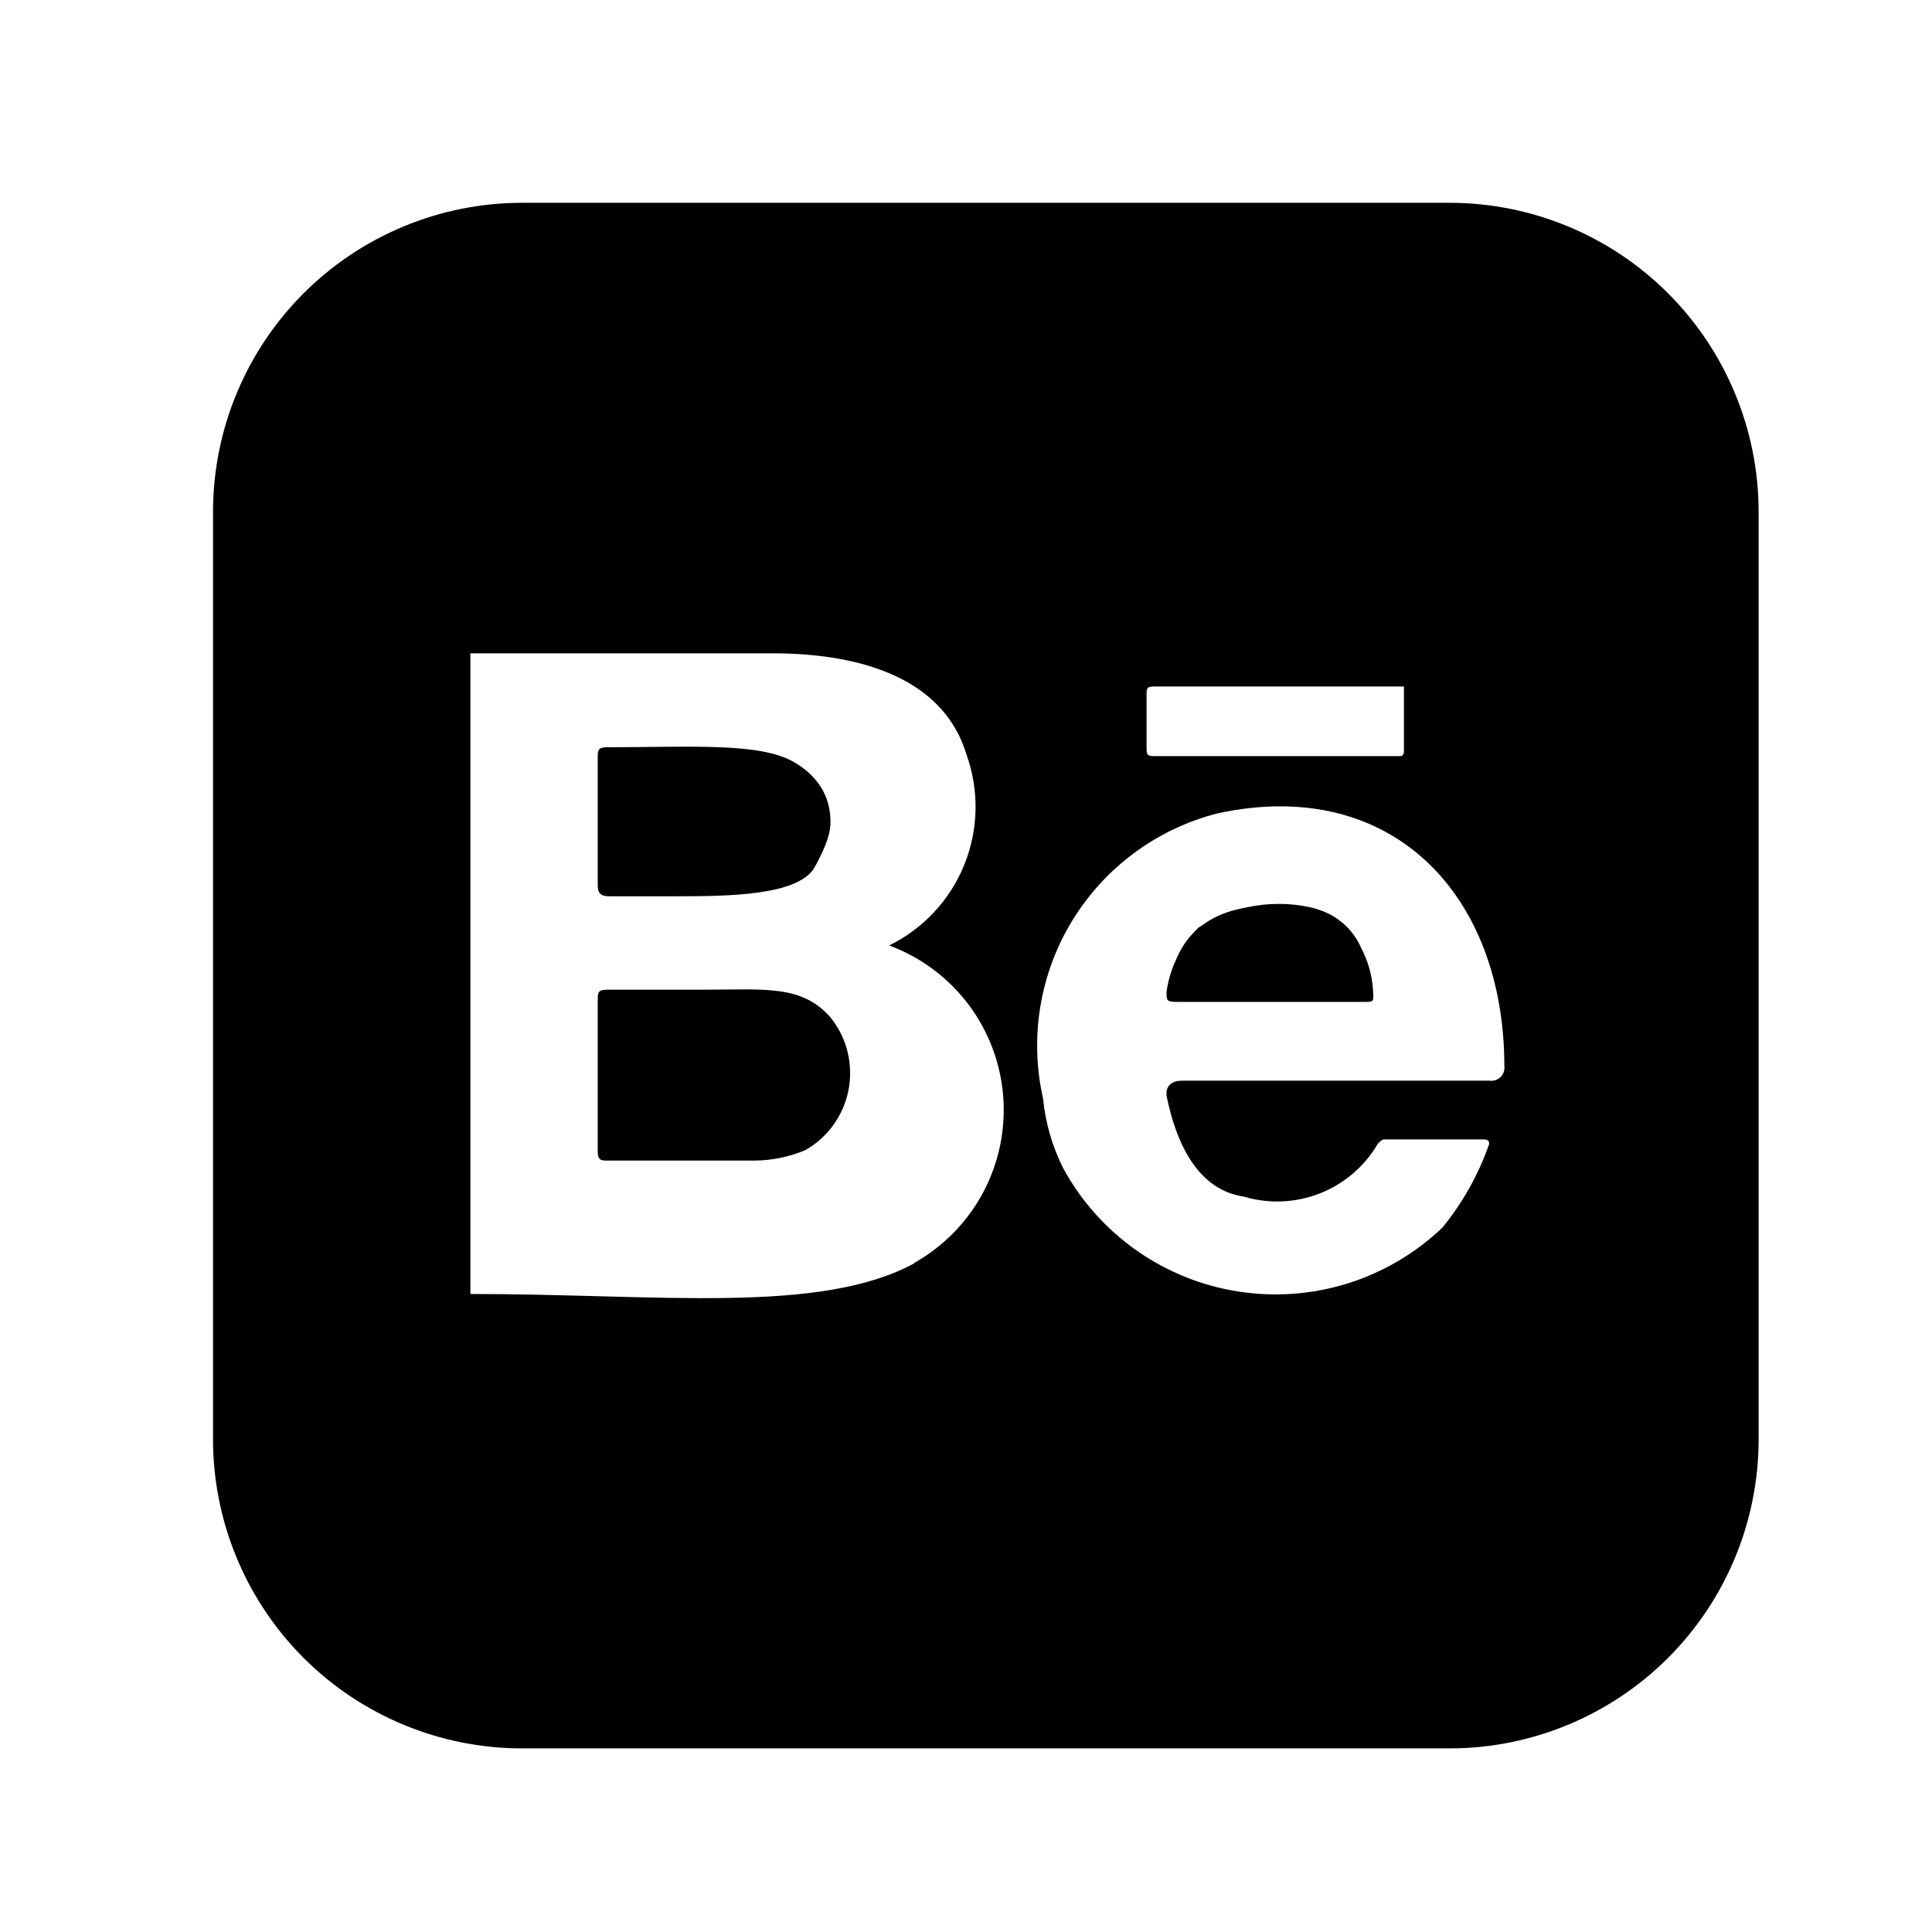
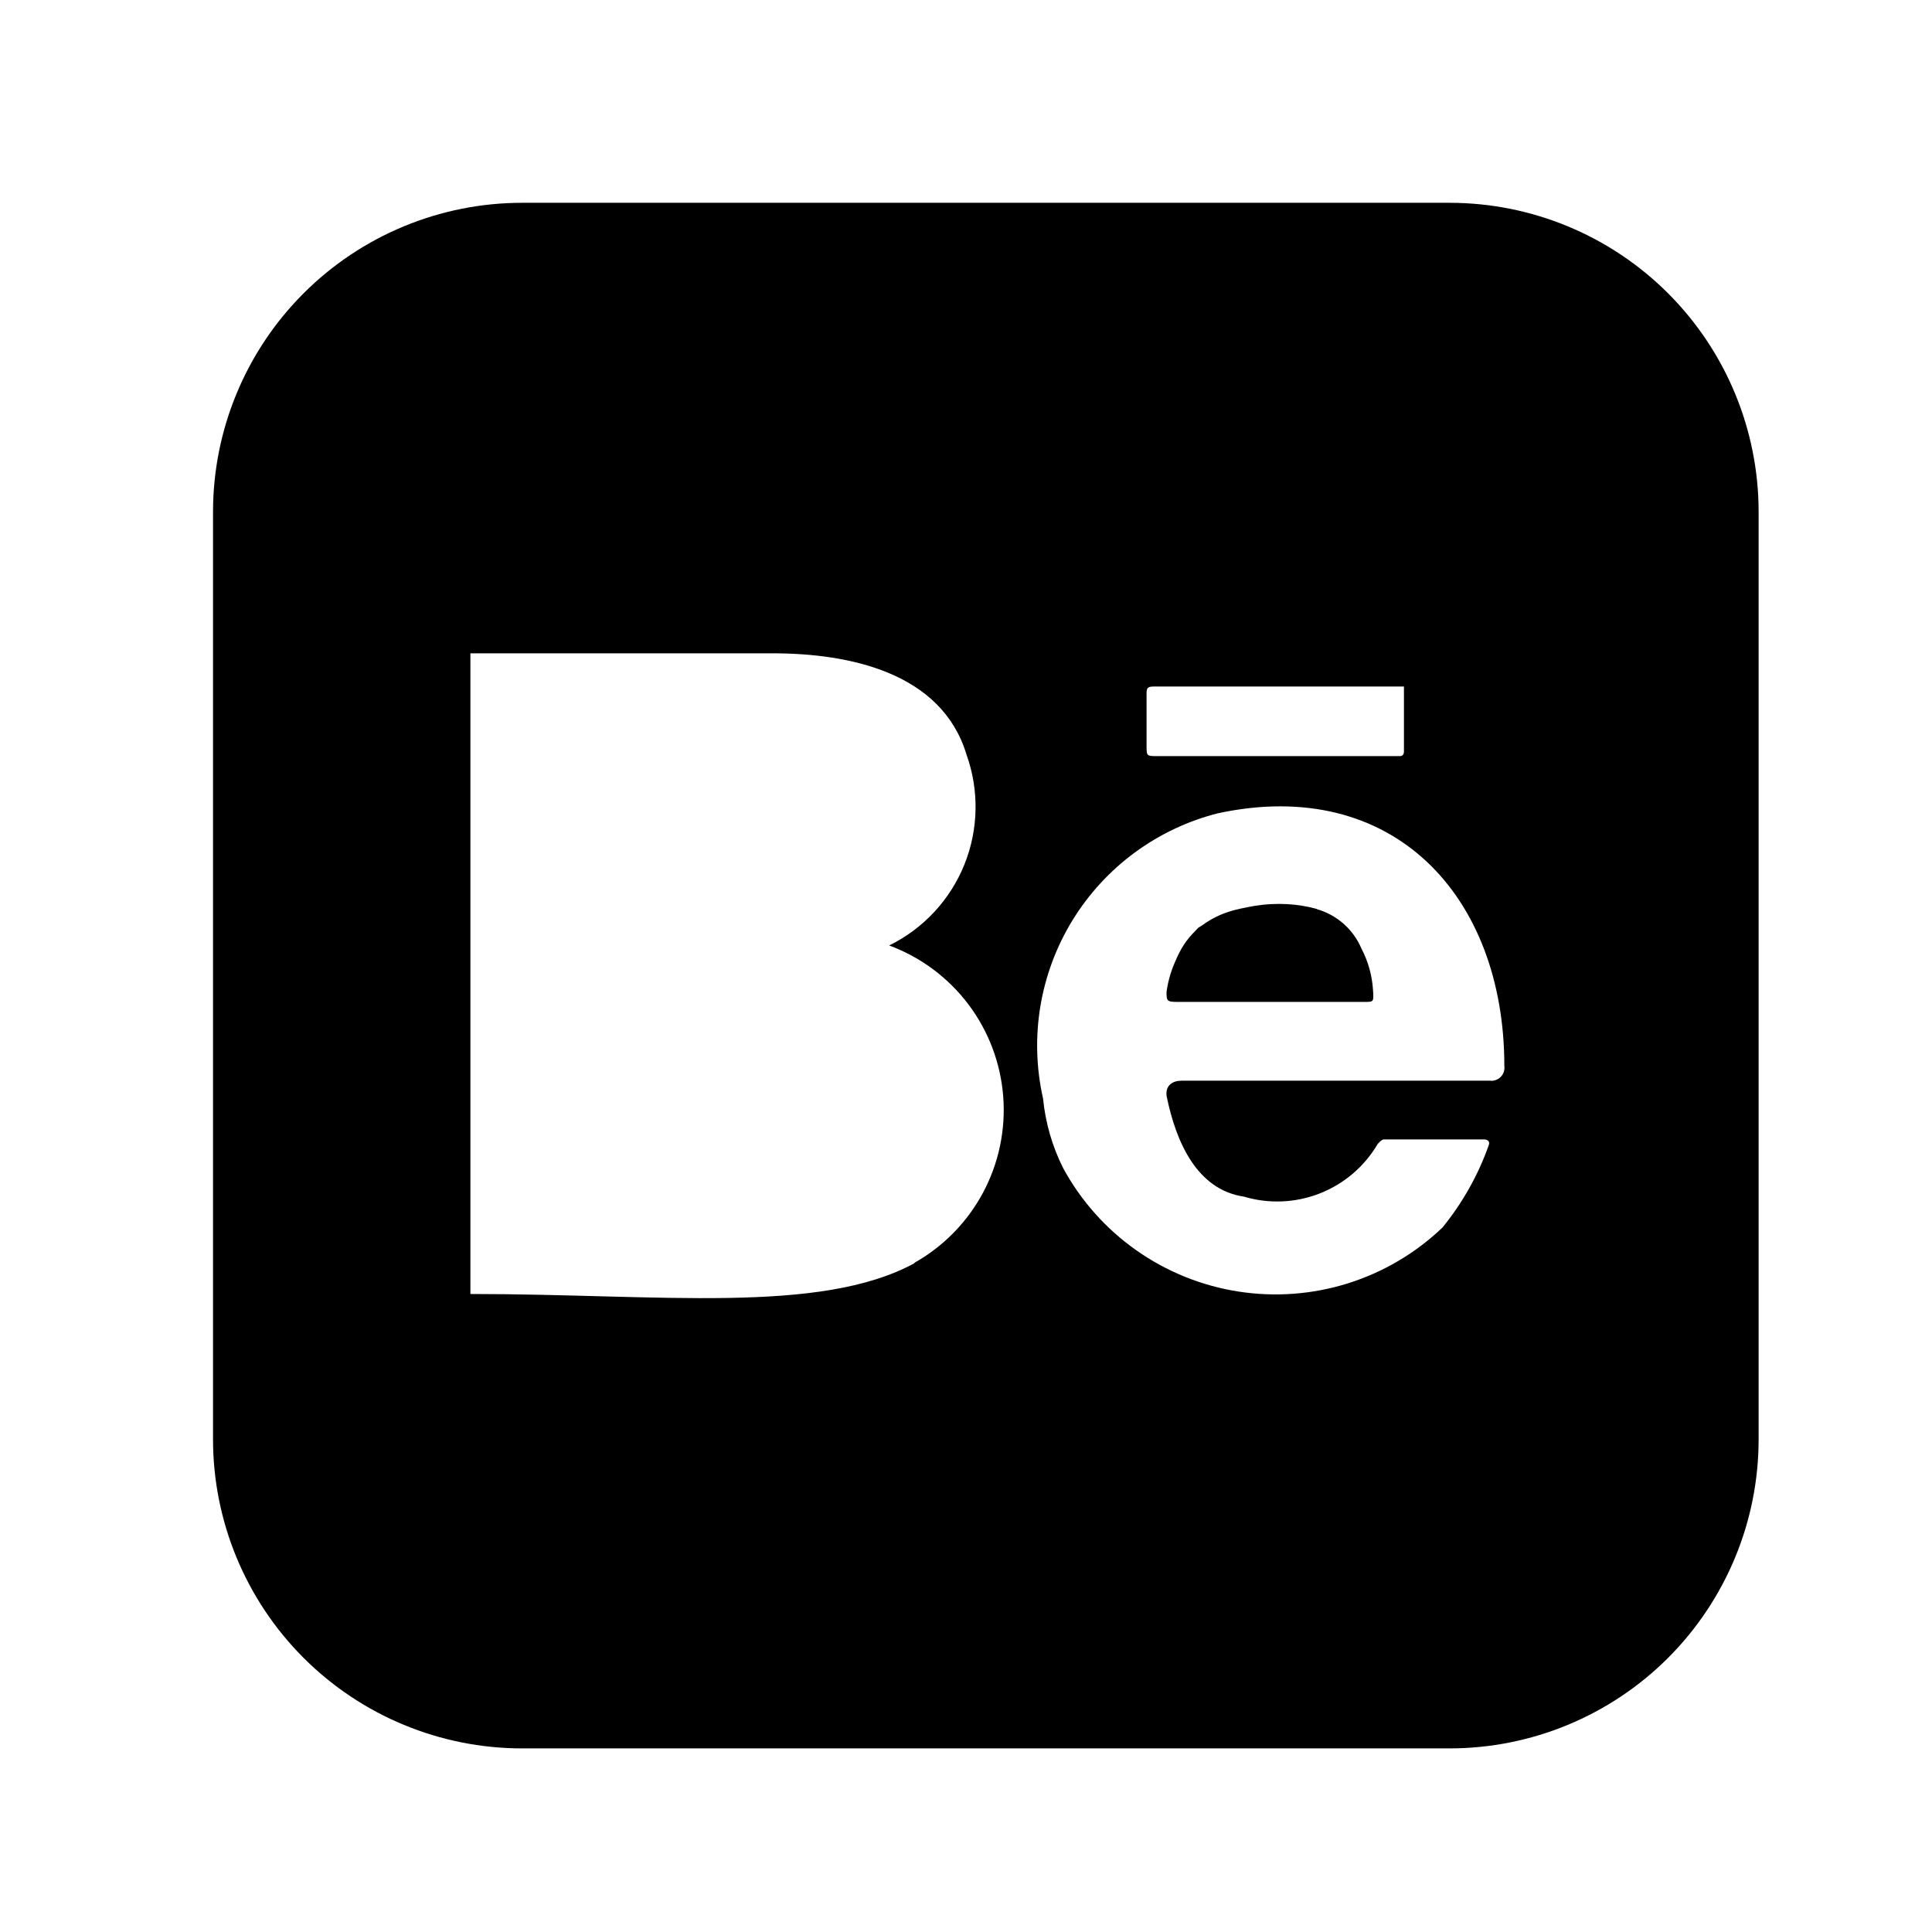
<svg xmlns="http://www.w3.org/2000/svg" width="65" height="65" viewBox="0 0 65 65" fill="none">
-   <path d="M20.11 29.775V25.495C20.11 25.241 20.11 25.14 20.441 25.14C23.276 25.14 25.58 24.972 26.724 25.647C27.87 26.319 27.918 27.247 27.937 27.524C27.956 27.802 27.948 28.199 27.414 29.167C26.881 30.135 24.494 30.154 22.772 30.154H20.492C20.212 30.154 20.11 30.052 20.11 29.775ZM27.966 34.26C28.23 34.597 28.419 34.987 28.519 35.404C28.619 35.82 28.629 36.253 28.547 36.673C28.465 37.094 28.293 37.492 28.044 37.84C27.795 38.188 27.474 38.479 27.102 38.692C26.557 38.922 25.972 39.042 25.38 39.047H20.465C20.212 39.047 20.11 39.047 20.11 38.719V33.652C20.11 33.399 20.11 33.297 20.441 33.297H23.708C25.734 33.297 27.001 33.121 27.966 34.26Z" fill="black" />
  <path d="M45.804 31.913C45.669 31.593 45.462 31.307 45.201 31.077C44.94 30.848 44.63 30.679 44.295 30.585C43.625 30.402 42.924 30.364 42.238 30.472C41.553 30.58 40.897 30.832 40.316 31.212C39.737 31.797 39.363 32.554 39.25 33.369C39.25 33.655 39.25 33.708 39.588 33.708H45.908C46.22 33.708 46.22 33.708 46.194 33.316C46.164 32.826 46.033 32.348 45.804 31.913ZM45.804 31.913C45.669 31.593 45.46 31.307 45.198 31.077C44.937 30.848 44.63 30.679 44.295 30.585C43.625 30.402 42.924 30.364 42.238 30.472C41.553 30.58 40.897 30.832 40.316 31.212C39.737 31.797 39.36 32.554 39.247 33.369C39.247 33.655 39.247 33.708 39.586 33.708H45.908C46.22 33.708 46.22 33.708 46.194 33.316C46.164 32.826 46.028 32.348 45.799 31.913M48.767 6.823H17.567C14.809 6.823 12.164 7.918 10.213 9.869C8.263 11.819 7.167 14.464 7.167 17.223V48.423C7.167 51.181 8.263 53.826 10.213 55.777C12.164 57.727 14.809 58.823 17.567 58.823H48.767C51.525 58.823 54.17 57.727 56.121 55.777C58.071 53.826 59.167 51.181 59.167 48.423V17.223C59.167 14.464 58.071 11.819 56.121 9.869C54.17 7.918 51.525 6.823 48.767 6.823ZM38.575 23.383C38.575 23.177 38.575 23.097 38.81 23.097H47.234V25.284C47.234 25.284 47.242 25.439 47.103 25.439H38.94C38.575 25.439 38.575 25.439 38.575 25.076V23.383ZM30.775 42.495C27.575 44.236 22.196 43.535 15.826 43.535V21.98H25.991C28.591 21.98 31.684 22.631 32.516 25.385C32.948 26.589 32.922 27.909 32.443 29.094C31.963 30.279 31.064 31.245 29.916 31.809C30.974 32.201 31.897 32.887 32.577 33.786C33.257 34.686 33.664 35.762 33.752 36.886C33.839 38.01 33.603 39.136 33.071 40.13C32.538 41.124 31.733 41.944 30.748 42.495H30.775ZM50.146 36.359H39.746C39.46 36.359 39.199 36.513 39.25 36.879C39.562 38.412 40.263 40.025 41.852 40.26C42.691 40.51 43.59 40.471 44.405 40.151C45.22 39.831 45.904 39.247 46.348 38.492C46.348 38.492 46.479 38.335 46.556 38.335H49.938C49.938 38.335 50.146 38.335 50.092 38.516C49.736 39.526 49.208 40.467 48.532 41.297C47.629 42.161 46.538 42.804 45.346 43.178C44.153 43.551 42.89 43.645 41.656 43.451C40.421 43.258 39.247 42.782 38.226 42.062C37.205 41.342 36.363 40.396 35.767 39.297C35.4 38.565 35.172 37.771 35.092 36.956C34.629 34.907 34.983 32.758 36.08 30.966C37.178 29.175 38.931 27.882 40.967 27.364C46.868 26.089 50.612 30.145 50.612 35.865C50.621 35.932 50.614 36 50.593 36.064C50.571 36.128 50.535 36.186 50.487 36.234C50.44 36.281 50.382 36.317 50.318 36.339C50.254 36.361 50.186 36.367 50.119 36.359H50.146ZM44.322 30.585C43.653 30.4 42.951 30.362 42.266 30.473C41.58 30.58 40.967 30.711 40.343 31.212C39.719 31.711 39.388 32.553 39.276 33.369C39.276 33.655 39.276 33.708 39.615 33.708H45.908C46.22 33.708 46.22 33.708 46.194 33.316C46.164 32.826 46.033 32.348 45.804 31.913C45.669 31.593 45.462 31.307 45.201 31.077C44.94 30.848 44.63 30.679 44.295 30.585H44.322Z" fill="black" />
</svg>